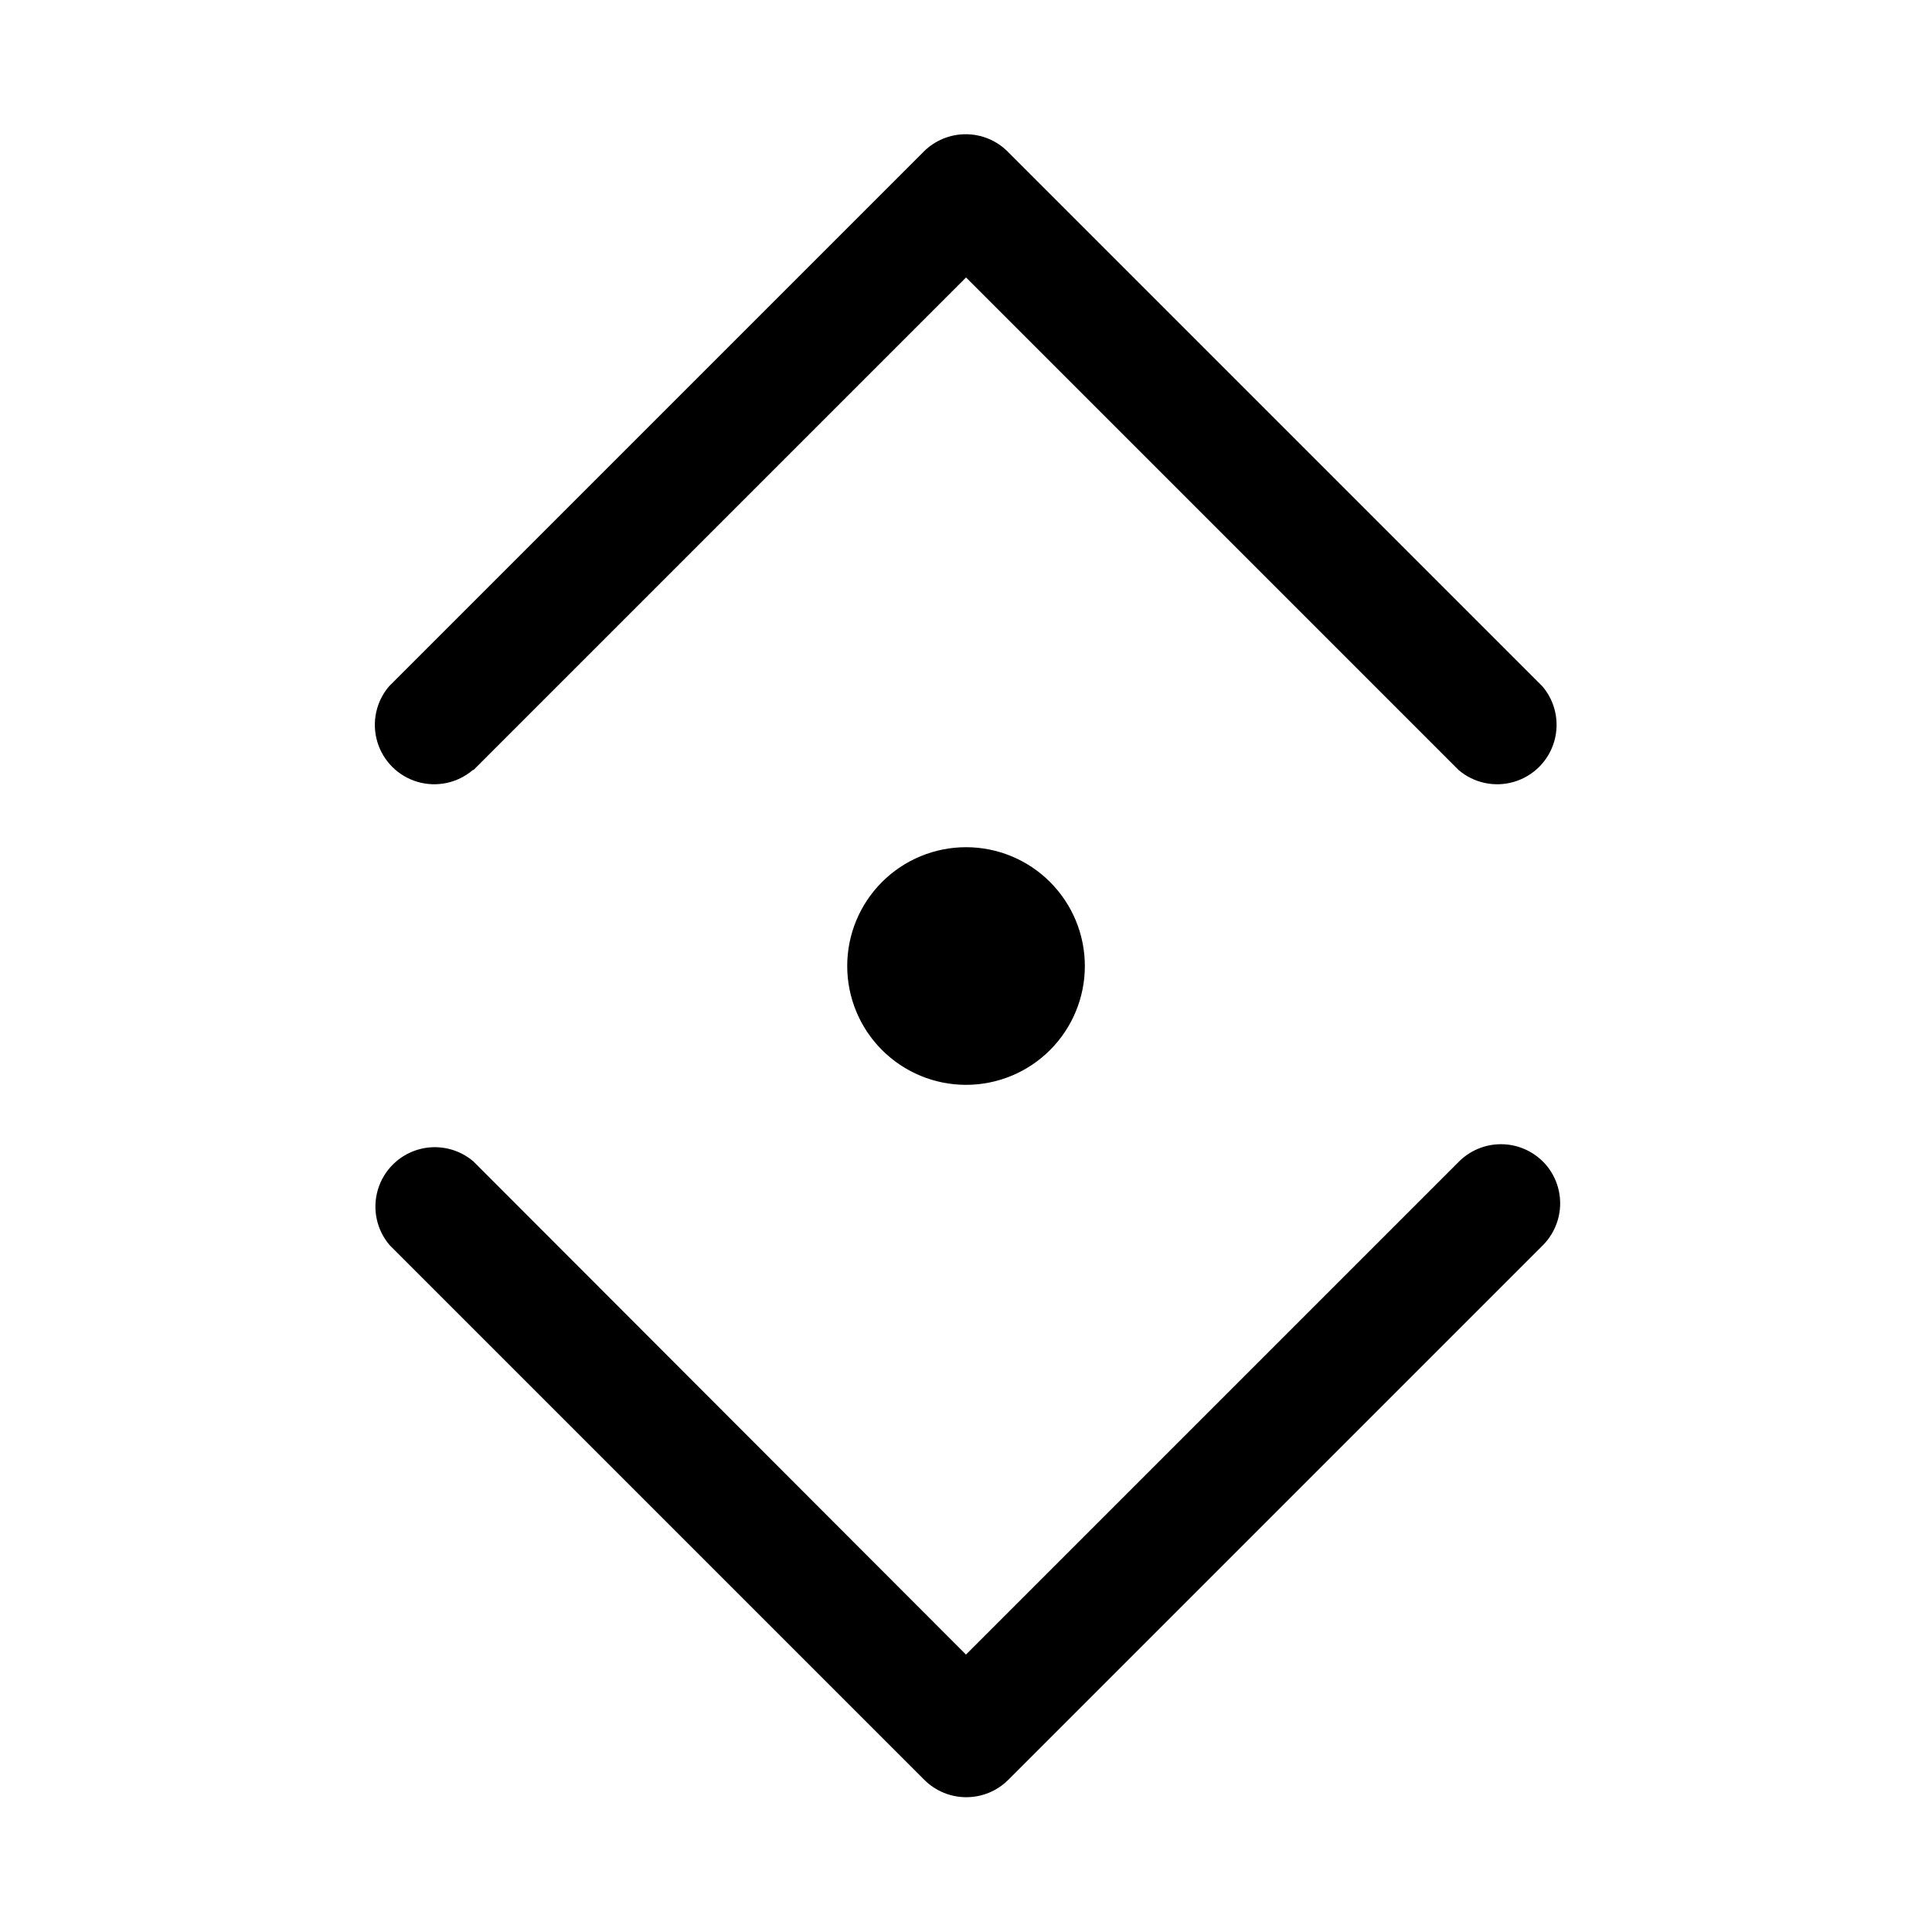
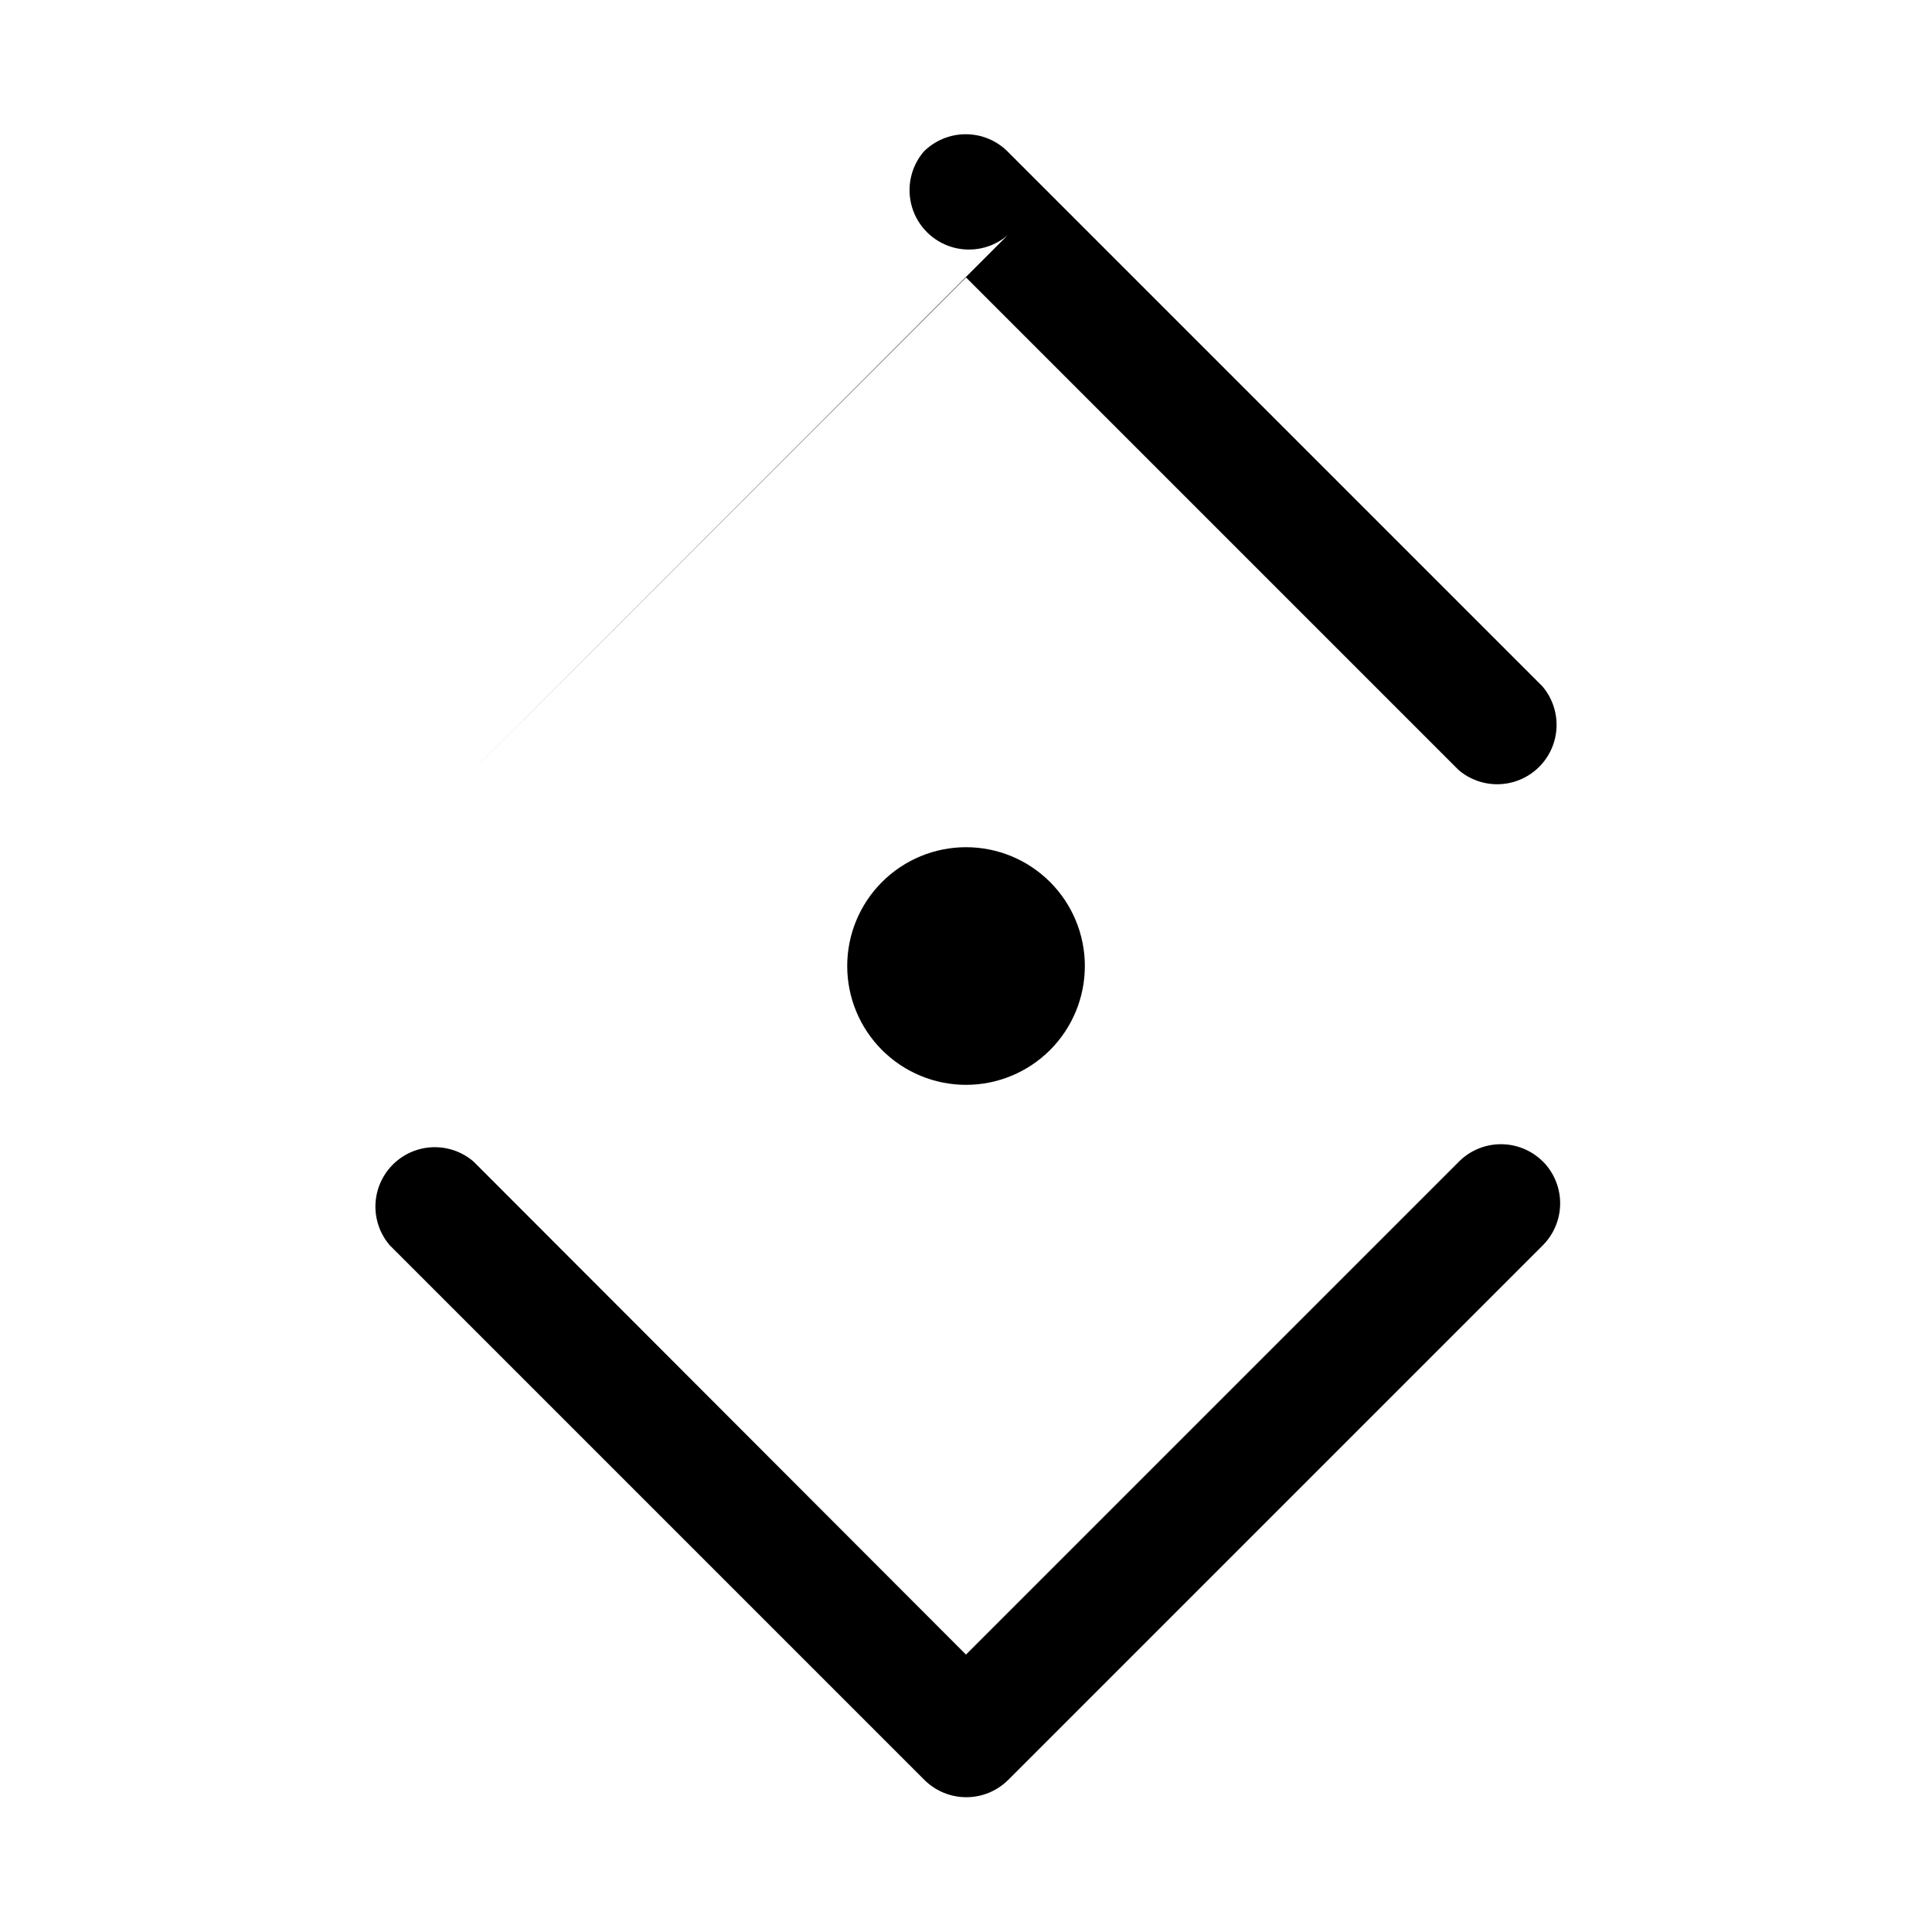
<svg xmlns="http://www.w3.org/2000/svg" fill="#000000" width="800px" height="800px" version="1.1" viewBox="144 144 512 512">
-   <path d="m552.88 451.8c2.93 2.949 4.578 6.941 4.578 11.098 0 4.16-1.648 8.152-4.578 11.102l-141.7 141.7h-0.004c-2.949 2.934-6.938 4.578-11.098 4.578s-8.152-1.645-11.102-4.578l-141.7-141.7c-3.473-4.055-4.652-9.59-3.141-14.707 1.516-5.117 5.516-9.117 10.633-10.633 5.117-1.512 10.652-0.332 14.707 3.141l130.52 130.68 130.52-130.52h-0.004c2.938-3 6.949-4.707 11.148-4.734 4.195-0.031 8.23 1.617 11.211 4.578zm-283.39-103.75 130.52-130.52 130.52 130.52h-0.004c4.055 3.473 9.59 4.652 14.707 3.141 5.117-1.516 9.121-5.516 10.633-10.633 1.512-5.117 0.332-10.652-3.141-14.707l-141.7-141.7c-2.949-2.934-6.941-4.578-11.102-4.578-4.156 0-8.148 1.645-11.098 4.578l-141.7 141.7c-3.473 4.055-4.652 9.59-3.141 14.707 1.512 5.117 5.516 9.117 10.633 10.633 5.117 1.512 10.652 0.332 14.707-3.141zm99.031 51.957c0 8.352 3.316 16.359 9.223 22.266 5.902 5.902 13.914 9.223 22.266 9.223s16.359-3.32 22.266-9.223c5.902-5.906 9.223-13.914 9.223-22.266s-3.32-16.363-9.223-22.266c-5.906-5.906-13.914-9.223-22.266-9.223s-16.363 3.316-22.266 9.223c-5.906 5.902-9.223 13.914-9.223 22.266z" />
+   <path d="m552.88 451.8c2.93 2.949 4.578 6.941 4.578 11.098 0 4.16-1.648 8.152-4.578 11.102l-141.7 141.7h-0.004c-2.949 2.934-6.938 4.578-11.098 4.578s-8.152-1.645-11.102-4.578l-141.7-141.7c-3.473-4.055-4.652-9.59-3.141-14.707 1.516-5.117 5.516-9.117 10.633-10.633 5.117-1.512 10.652-0.332 14.707 3.141l130.52 130.68 130.52-130.52h-0.004c2.938-3 6.949-4.707 11.148-4.734 4.195-0.031 8.23 1.617 11.211 4.578zm-283.39-103.75 130.52-130.52 130.52 130.52h-0.004c4.055 3.473 9.59 4.652 14.707 3.141 5.117-1.516 9.121-5.516 10.633-10.633 1.512-5.117 0.332-10.652-3.141-14.707l-141.7-141.7c-2.949-2.934-6.941-4.578-11.102-4.578-4.156 0-8.148 1.645-11.098 4.578c-3.473 4.055-4.652 9.59-3.141 14.707 1.512 5.117 5.516 9.117 10.633 10.633 5.117 1.512 10.652 0.332 14.707-3.141zm99.031 51.957c0 8.352 3.316 16.359 9.223 22.266 5.902 5.902 13.914 9.223 22.266 9.223s16.359-3.32 22.266-9.223c5.902-5.906 9.223-13.914 9.223-22.266s-3.32-16.363-9.223-22.266c-5.906-5.906-13.914-9.223-22.266-9.223s-16.363 3.316-22.266 9.223c-5.906 5.902-9.223 13.914-9.223 22.266z" />
</svg>